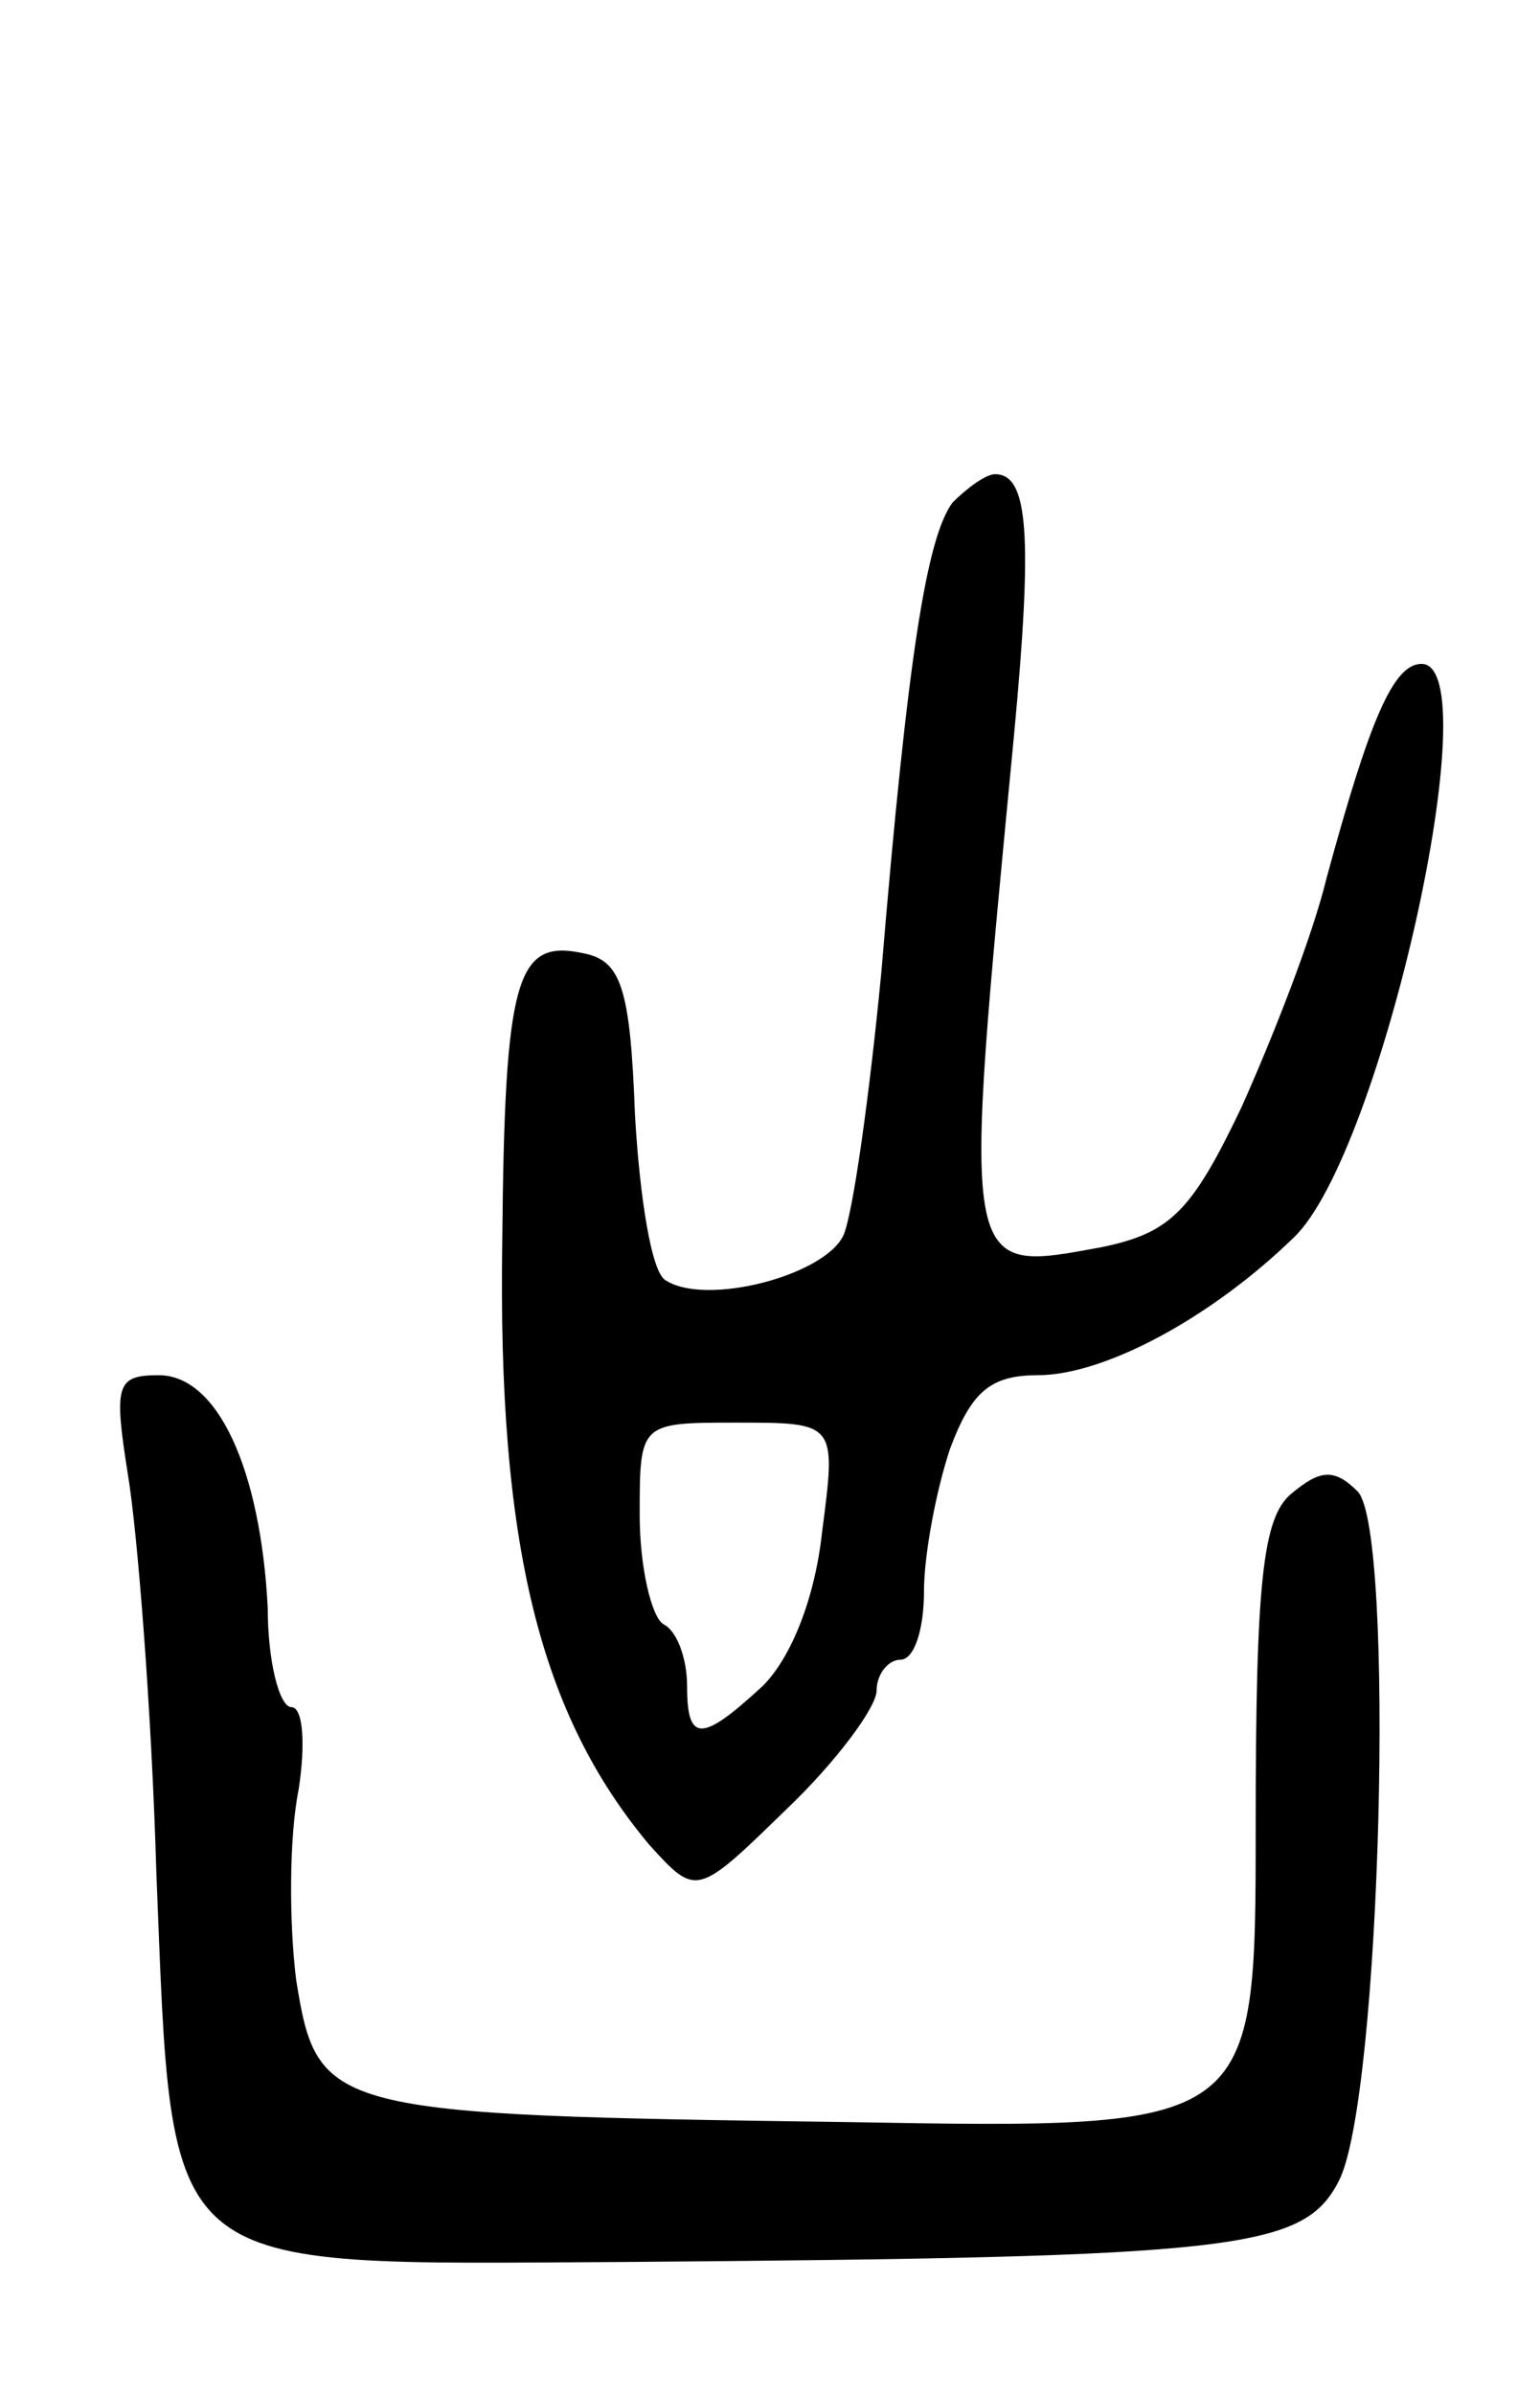
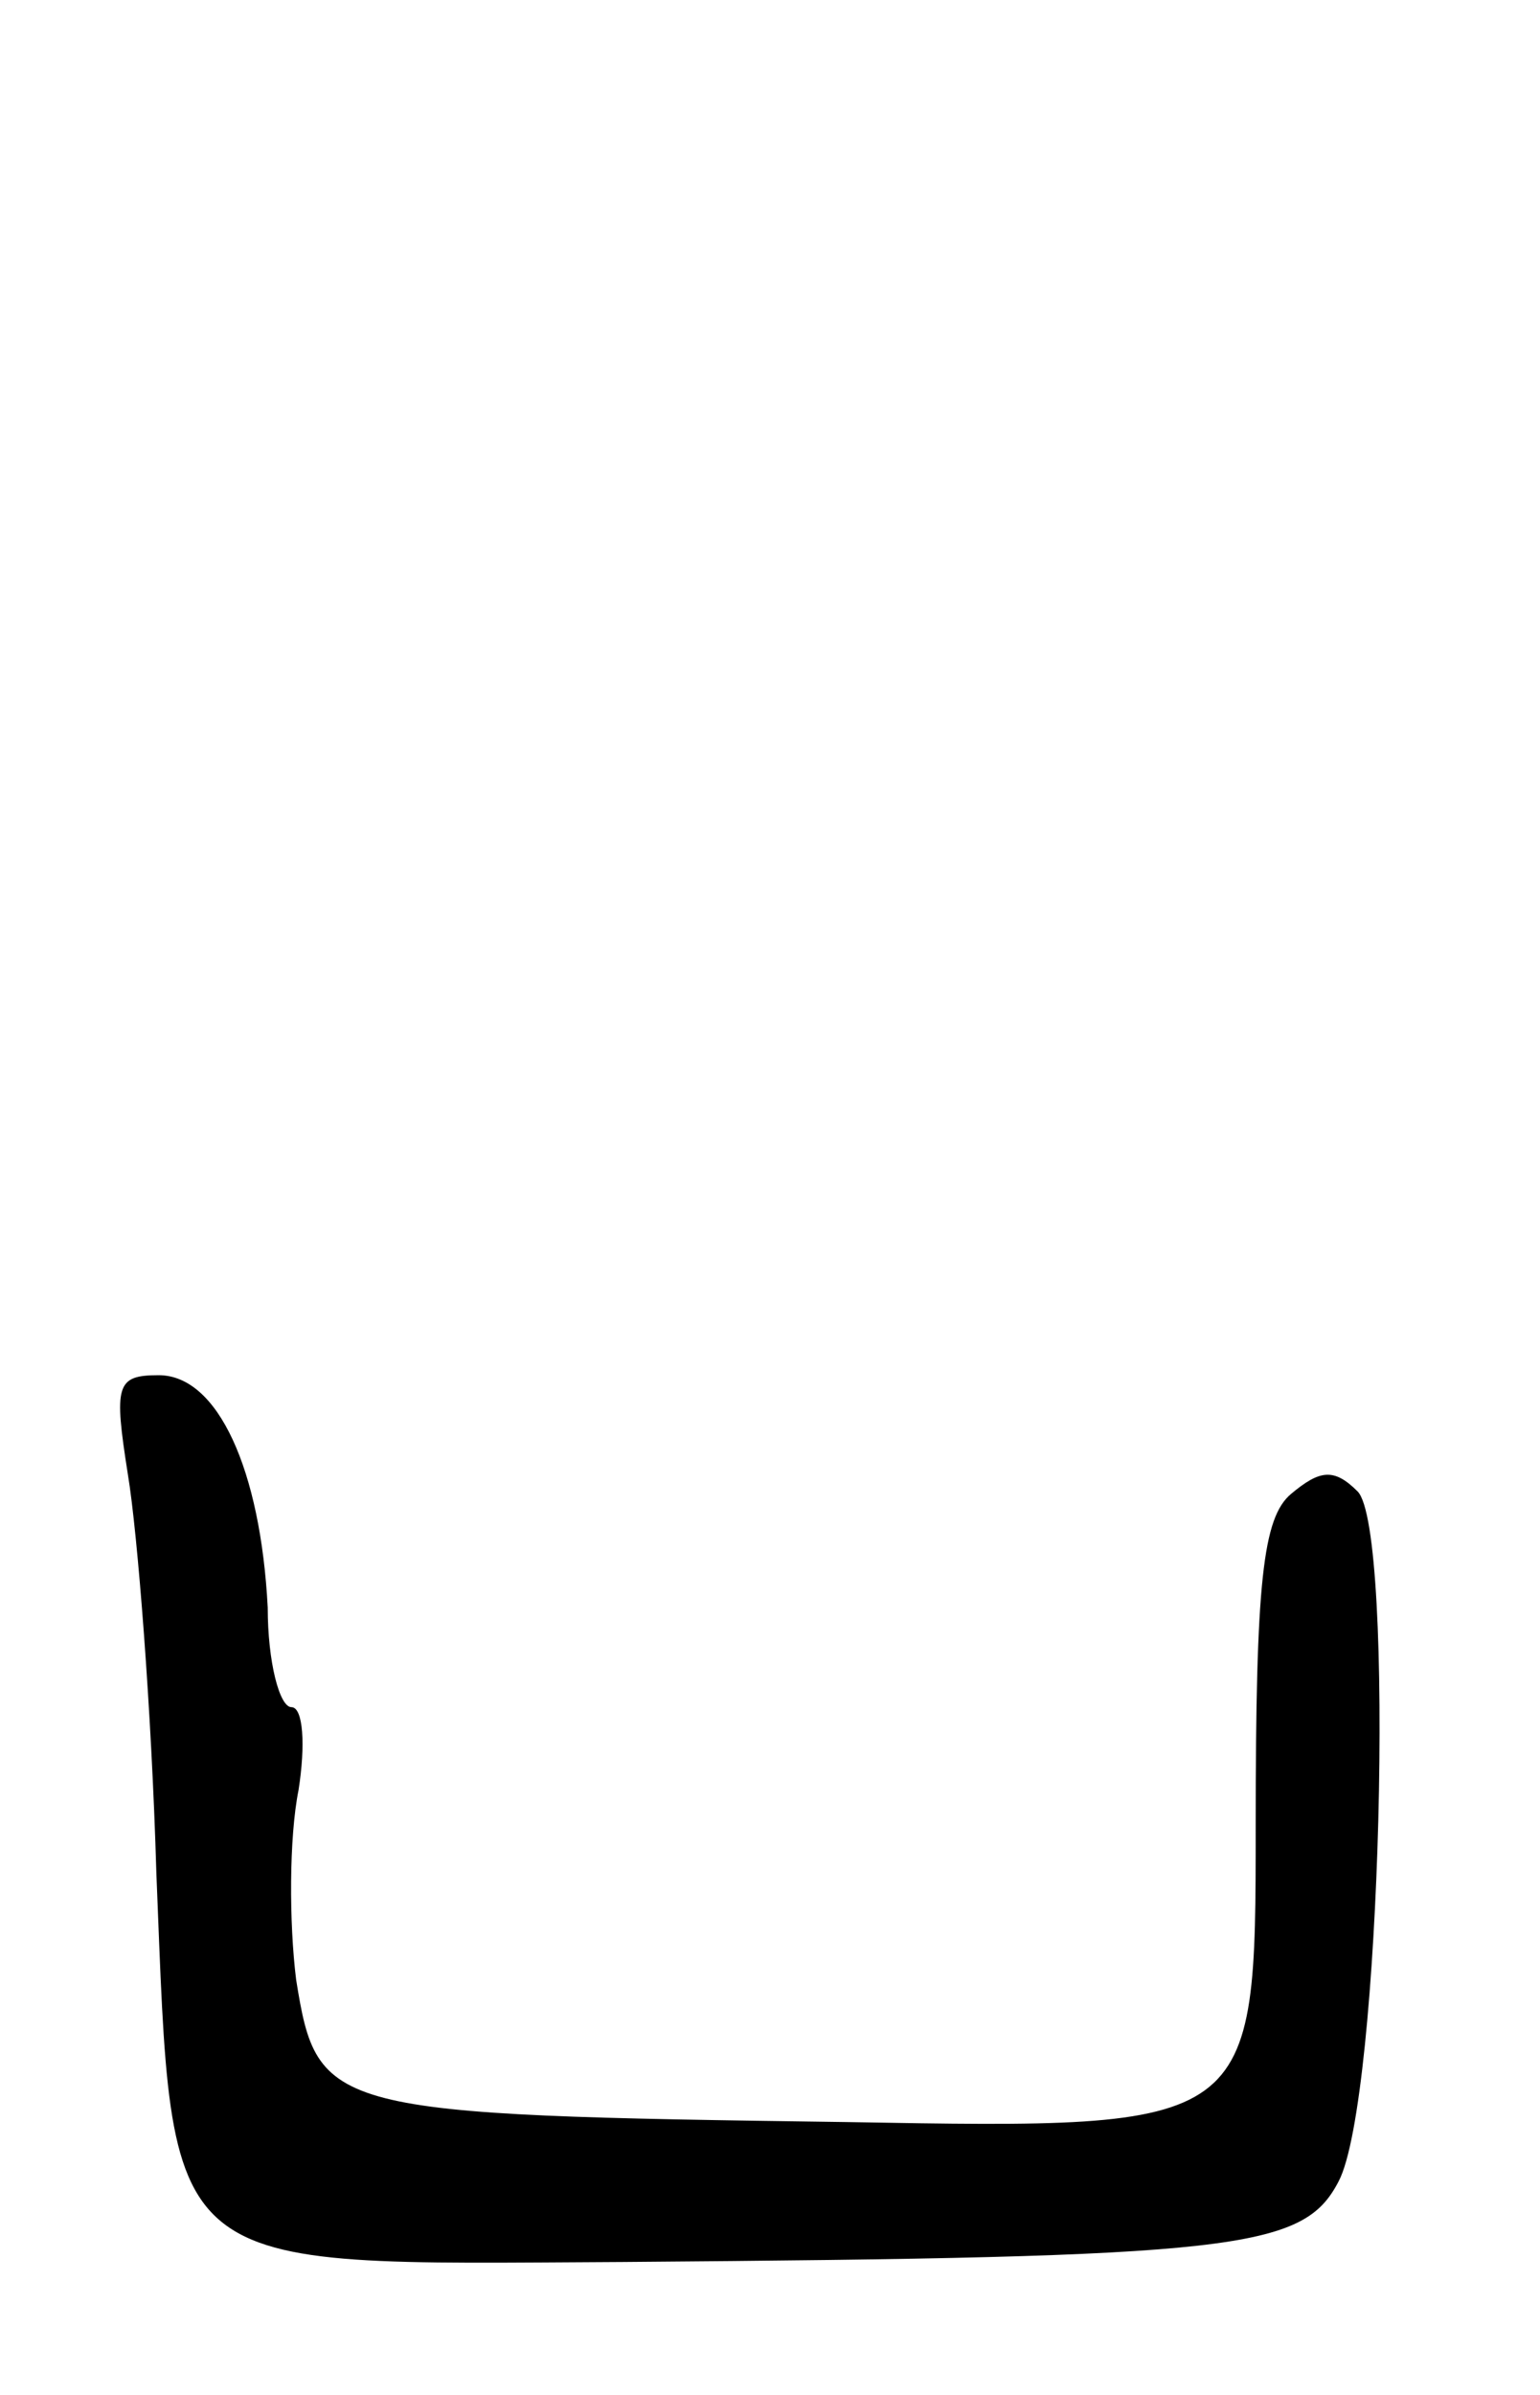
<svg xmlns="http://www.w3.org/2000/svg" version="1.0" width="65" height="101" viewBox="0 0 65 101">
  <g transform="translate(0,101) scale(0.1,-0.1)">
-     <path d="M402 798 c-11 -15 -19 -66 -30 -198 -5 -52 -12 -102 -16 -111 -8 -17 -58 -30 -75 -19 -6 3 -11 35 -13 70 -2 54 -6 65 -22 68 -28 6 -33 -10 -34 -121 -2 -129 16 -200 62 -255 20 -22 20 -22 58 15 21 20 38 43 38 50 0 7 5 13 10 13 6 0 10 13 10 29 0 15 5 42 11 60 9 24 17 31 37 31 28 0 73 24 108 58 37 35 83 242 54 242 -12 0 -22 -24 -40 -90 -6 -25 -23 -68 -36 -97 -21 -44 -30 -53 -59 -59 -60 -11 -59 -14 -37 216 8 85 6 110 -8 110 -4 0 -12 -6 -18 -12z m-55 -434 c-3 -28 -13 -53 -25 -65 -26 -24 -32 -24 -32 0 0 11 -4 23 -10 26 -5 3 -10 24 -10 46 0 39 0 39 41 39 42 0 42 0 36 -46z" />
    <path d="M54 388 c4 -24 10 -99 12 -168 7 -172 0 -165 197 -164 259 2 287 5 302 34 18 34 24 275 8 291 -10 10 -16 9 -28 -1 -12 -10 -15 -37 -15 -140 0 -128 0 -128 -172 -125 -220 3 -224 4 -233 60 -3 24 -3 60 1 80 3 19 2 35 -3 35 -5 0 -10 19 -10 42 -3 58 -21 98 -46 98 -18 0 -19 -4 -13 -42z" />
  </g>
</svg>